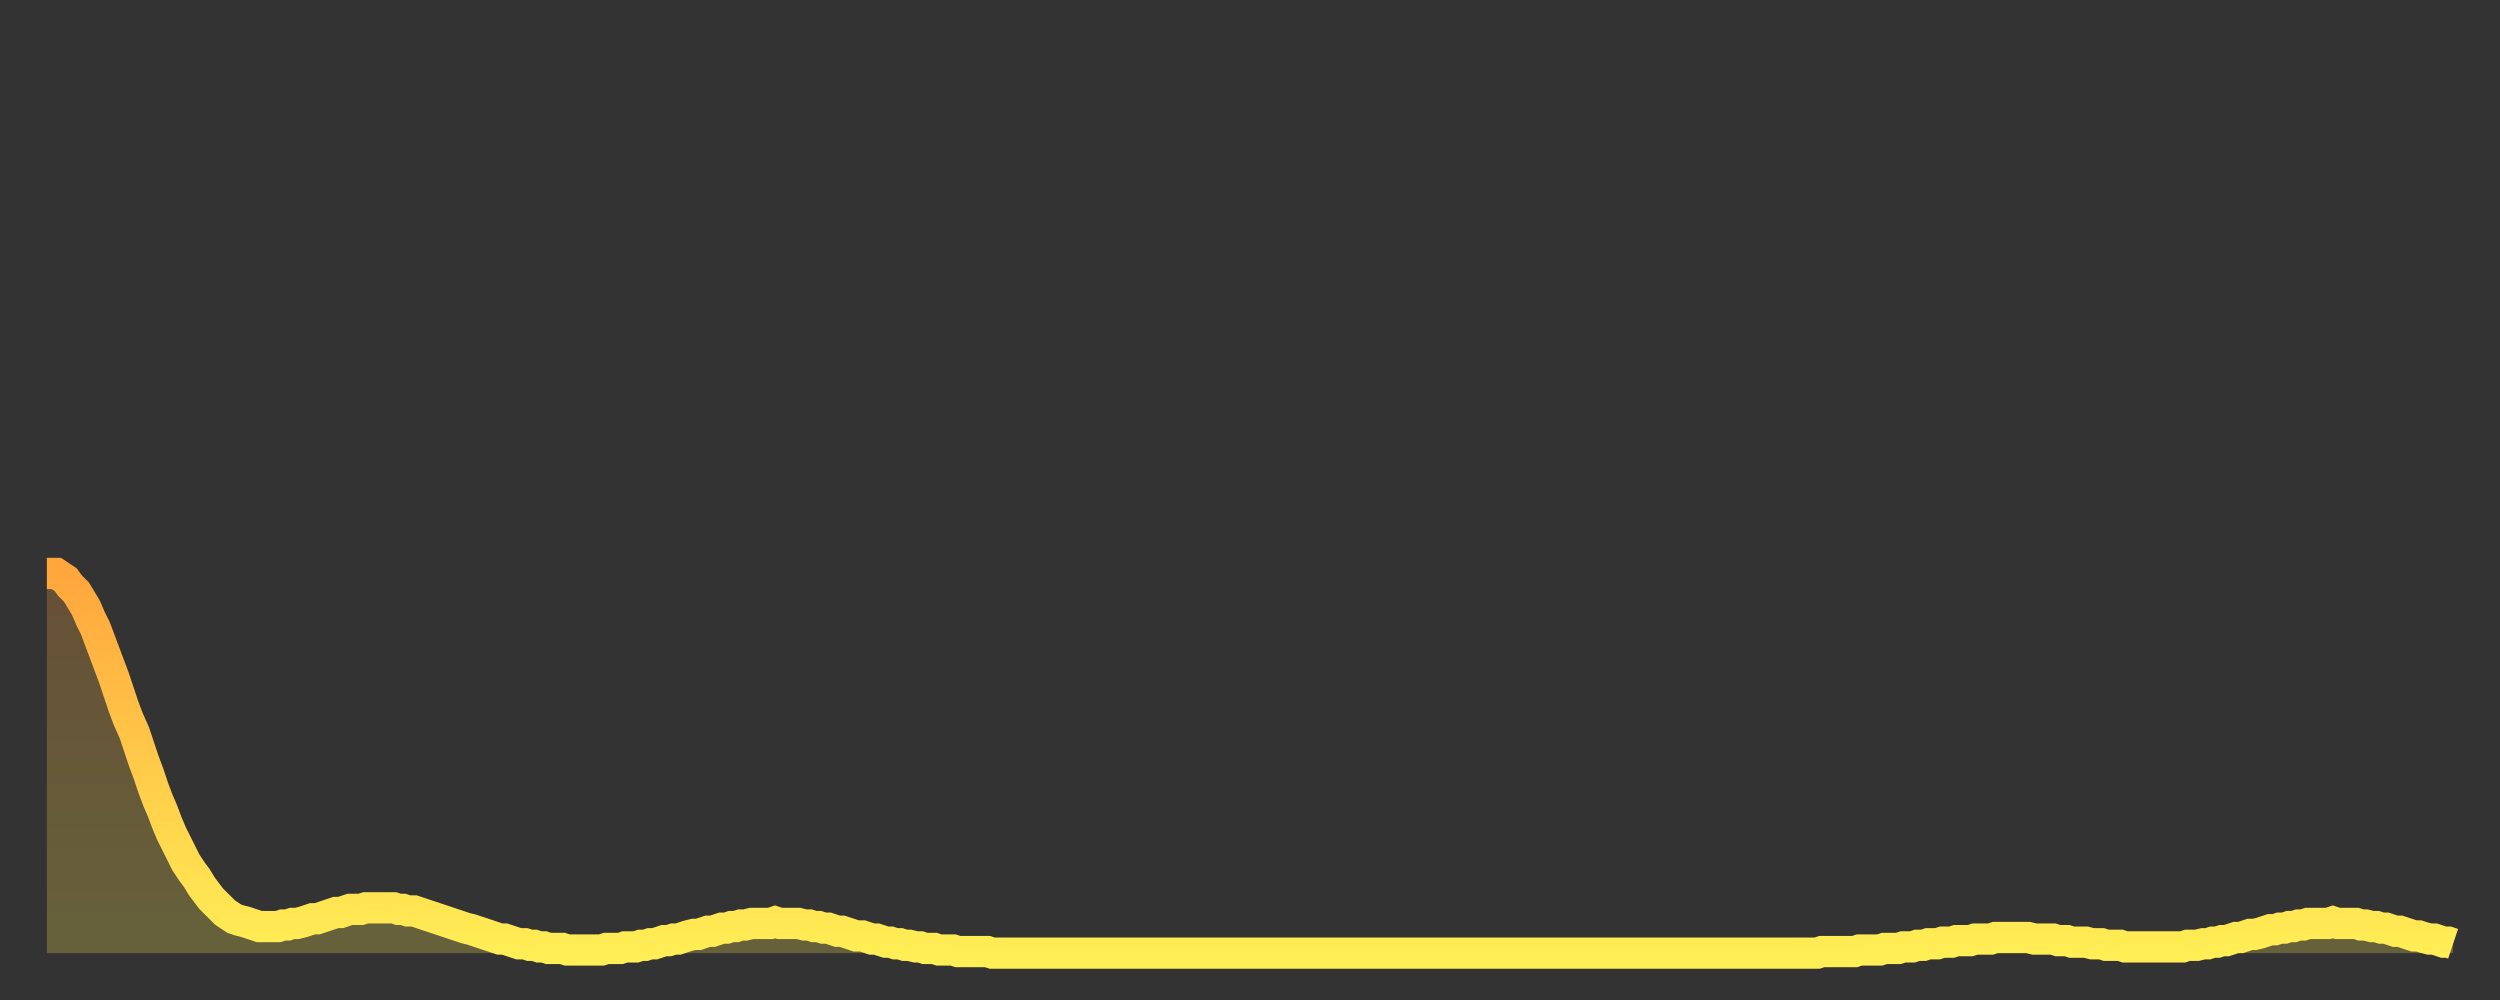
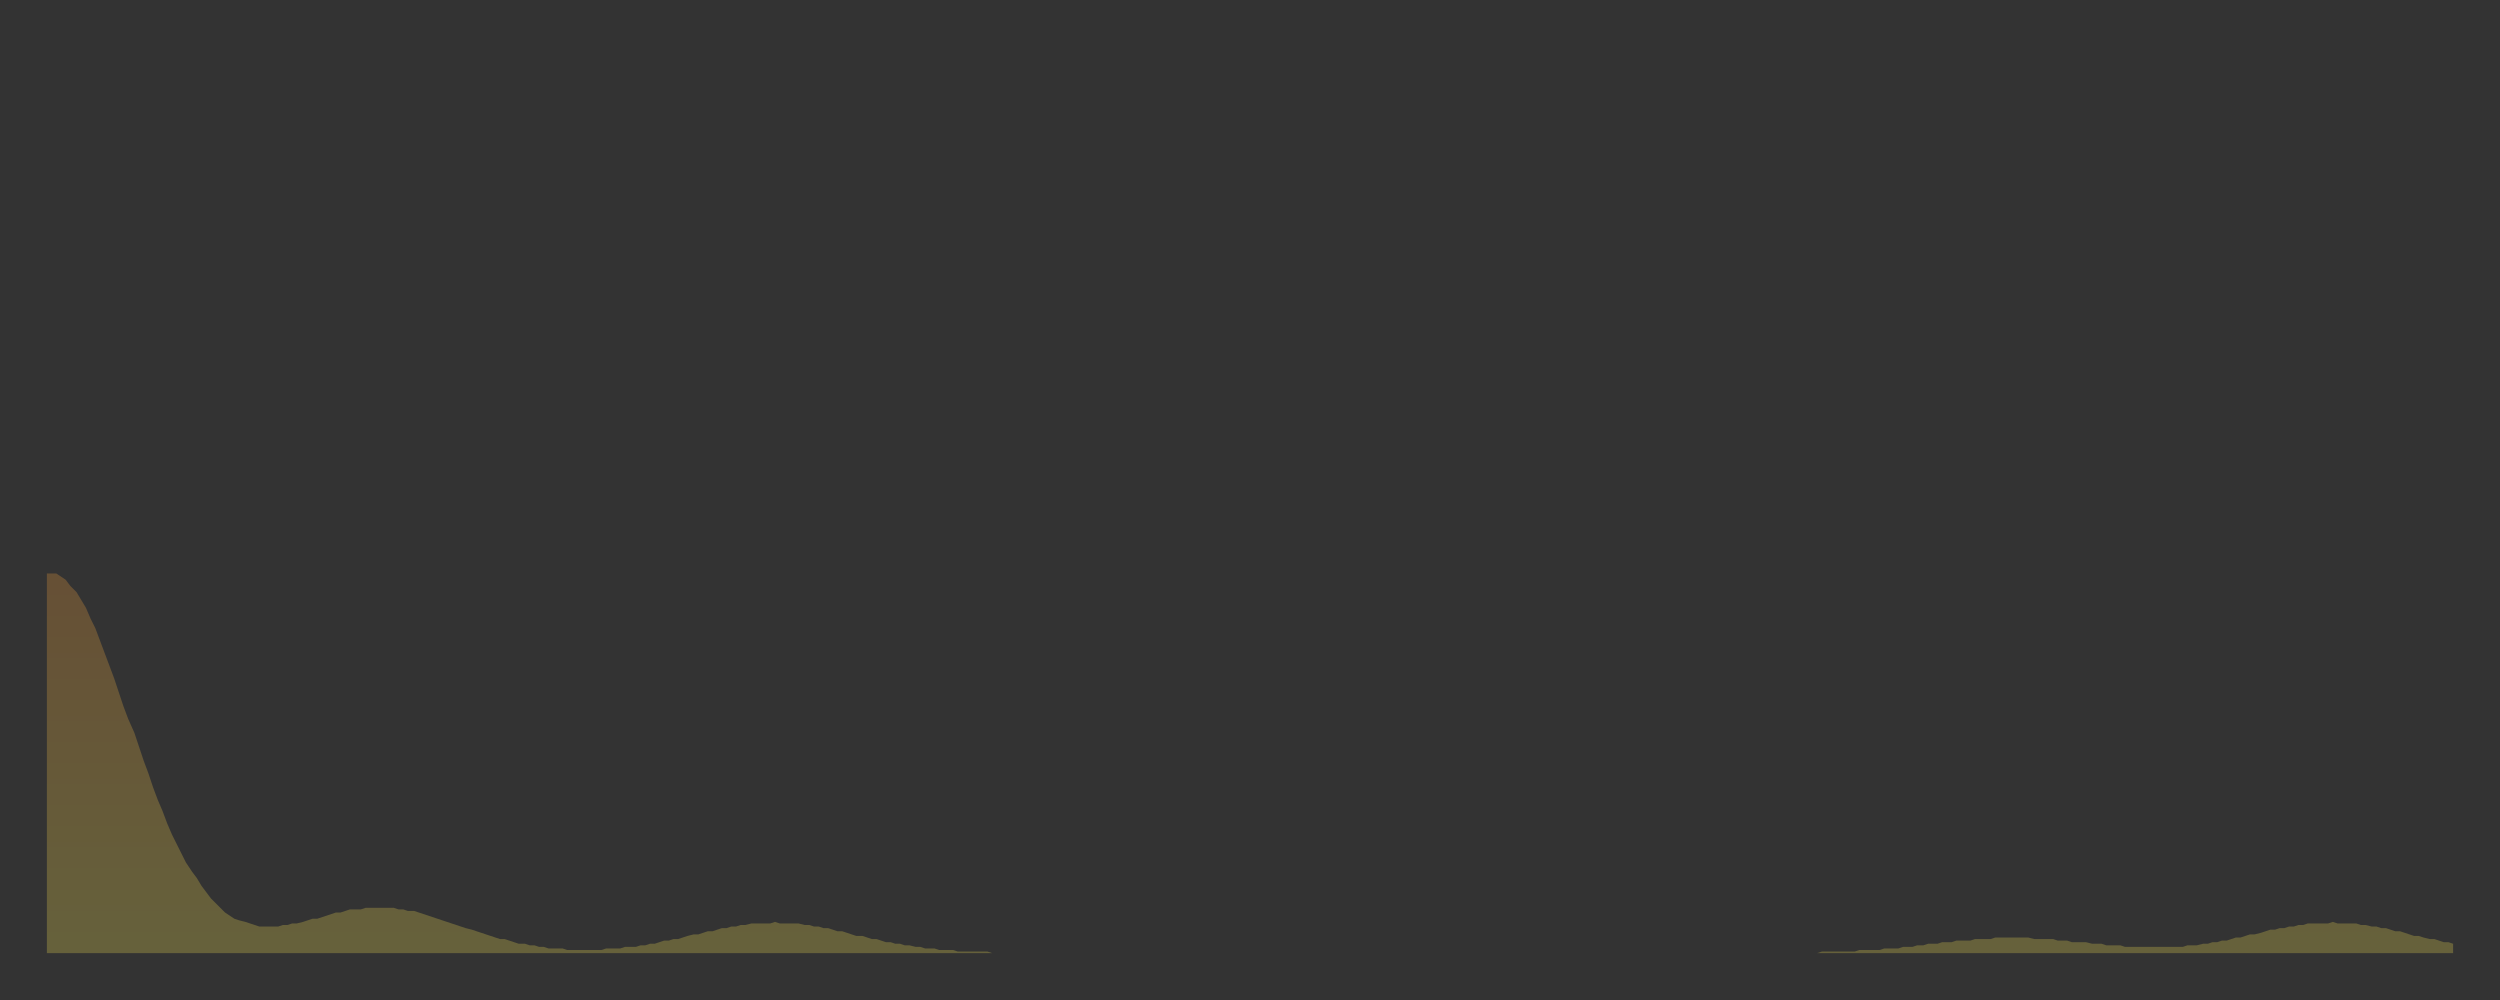
<svg xmlns="http://www.w3.org/2000/svg" baseProfile="full" height="64" version="1.1" width="160">
  <rect width="100%" height="100%" fill="#333333" stroke="none" />
  <defs>
    <linearGradient id="id64042" x1="0" x2="0" y1="0" y2="1">
      <stop offset="0%" stop-color="#ffa63d" />
      <stop offset="50%" stop-color="#ffca49" />
      <stop offset="100%" stop-color="#ffee55" />
    </linearGradient>
  </defs>
  <g transform="translate(3,3)">
    <g>
-       <path d="M 0.0 33.7 L 0.3 33.7 0.6 33.7 0.9 33.9 1.2 34.1 1.5 34.5 1.9 34.9 2.2 35.4 2.5 35.9 2.8 36.6 3.1 37.2 3.4 38.0 3.7 38.8 4.0 39.6 4.3 40.4 4.6 41.3 4.9 42.2 5.2 43.0 5.6 43.9 5.9 44.8 6.2 45.7 6.5 46.5 6.8 47.4 7.1 48.2 7.4 48.9 7.7 49.7 8.0 50.4 8.3 51.0 8.6 51.6 8.9 52.2 9.3 52.8 9.6 53.2 9.9 53.7 10.2 54.1 10.5 54.5 10.8 54.8 11.1 55.1 11.4 55.4 11.7 55.6 12.0 55.8 12.3 55.9 12.7 56.0 13.0 56.1 13.3 56.2 13.6 56.3 13.9 56.3 14.2 56.3 14.5 56.3 14.8 56.3 15.1 56.2 15.4 56.2 15.7 56.1 16.0 56.1 16.4 56.0 16.7 55.9 17.0 55.8 17.3 55.8 17.6 55.7 17.9 55.6 18.2 55.5 18.5 55.4 18.8 55.4 19.1 55.3 19.4 55.2 19.8 55.2 20.1 55.2 20.4 55.1 20.7 55.1 21.0 55.1 21.3 55.1 21.6 55.1 21.9 55.1 22.2 55.1 22.5 55.2 22.8 55.2 23.1 55.3 23.5 55.3 23.8 55.4 24.1 55.5 24.4 55.6 24.7 55.7 25.0 55.8 25.3 55.9 25.6 56.0 25.9 56.1 26.2 56.2 26.5 56.3 26.8 56.4 27.2 56.5 27.5 56.6 27.8 56.7 28.1 56.8 28.4 56.9 28.7 57.0 29.0 57.1 29.3 57.1 29.6 57.2 29.9 57.3 30.2 57.4 30.6 57.4 30.9 57.5 31.2 57.5 31.5 57.6 31.8 57.6 32.1 57.7 32.4 57.7 32.7 57.7 33.0 57.7 33.3 57.8 33.6 57.8 33.9 57.8 34.3 57.8 34.6 57.8 34.9 57.8 35.2 57.8 35.5 57.8 35.8 57.7 36.1 57.7 36.4 57.7 36.7 57.7 37.0 57.6 37.3 57.6 37.7 57.6 38.0 57.5 38.3 57.5 38.6 57.4 38.9 57.4 39.2 57.3 39.5 57.2 39.8 57.2 40.1 57.1 40.4 57.1 40.7 57.0 41.0 56.9 41.4 56.8 41.7 56.8 42.0 56.7 42.3 56.6 42.6 56.6 42.9 56.5 43.2 56.4 43.5 56.4 43.8 56.3 44.1 56.3 44.4 56.2 44.7 56.2 45.1 56.1 45.4 56.1 45.7 56.1 46.0 56.1 46.3 56.1 46.6 56.0 46.9 56.1 47.2 56.1 47.5 56.1 47.8 56.1 48.1 56.1 48.5 56.2 48.8 56.2 49.1 56.3 49.4 56.3 49.7 56.4 50.0 56.4 50.3 56.5 50.6 56.6 50.9 56.6 51.2 56.7 51.5 56.8 51.8 56.9 52.2 56.9 52.5 57.0 52.8 57.1 53.1 57.1 53.4 57.2 53.7 57.3 54.0 57.3 54.3 57.4 54.6 57.4 54.9 57.5 55.2 57.5 55.6 57.6 55.9 57.6 56.2 57.7 56.5 57.7 56.8 57.7 57.1 57.8 57.4 57.8 57.7 57.8 58.0 57.8 58.3 57.9 58.6 57.9 58.9 57.9 59.3 57.9 59.6 57.9 59.9 57.9 60.2 57.9 60.5 58.0 60.8 58.0 61.1 58.0 61.4 58.0 61.7 58.0 62.0 58.0 62.3 58.0 62.6 58.0 63.0 58.0 63.3 58.0 63.6 58.0 63.9 58.0 64.2 58.0 64.5 58.0 64.8 58.0 65.1 58.0 65.4 58.0 65.7 58.0 66.0 58.0 66.4 58.0 66.7 58.0 67.0 58.0 67.3 58.0 67.6 58.0 67.9 58.0 68.2 58.0 68.5 58.0 68.8 58.0 69.1 58.0 69.4 58.0 69.7 58.0 70.1 58.0 70.4 58.0 70.7 58.0 71.0 58.0 71.3 58.0 71.6 58.0 71.9 58.0 72.2 58.0 72.5 58.0 72.8 58.0 73.1 58.0 73.5 58.0 73.8 58.0 74.1 58.0 74.4 58.0 74.7 58.0 75.0 58.0 75.3 58.0 75.6 58.0 75.9 58.0 76.2 58.0 76.5 58.0 76.8 58.0 77.2 58.0 77.5 58.0 77.8 58.0 78.1 58.0 78.4 58.0 78.7 58.0 79.0 58.0 79.3 58.0 79.6 58.0 79.9 58.0 80.2 58.0 80.5 58.0 80.9 58.0 81.2 58.0 81.5 58.0 81.8 58.0 82.1 58.0 82.4 58.0 82.7 58.0 83.0 58.0 83.3 58.0 83.6 58.0 83.9 58.0 84.3 58.0 84.6 58.0 84.9 58.0 85.2 58.0 85.5 58.0 85.8 58.0 86.1 58.0 86.4 58.0 86.7 58.0 87.0 58.0 87.3 58.0 87.6 58.0 88.0 58.0 88.3 58.0 88.6 58.0 88.9 58.0 89.2 58.0 89.5 58.0 89.8 58.0 90.1 58.0 90.4 58.0 90.7 58.0 91.0 58.0 91.4 58.0 91.7 58.0 92.0 58.0 92.3 58.0 92.6 58.0 92.9 58.0 93.2 58.0 93.5 58.0 93.8 58.0 94.1 58.0 94.4 58.0 94.7 58.0 95.1 58.0 95.4 58.0 95.7 58.0 96.0 58.0 96.3 58.0 96.6 58.0 96.9 58.0 97.2 58.0 97.5 58.0 97.8 58.0 98.1 58.0 98.4 58.0 98.8 58.0 99.1 58.0 99.4 58.0 99.7 58.0 100.0 58.0 100.3 58.0 100.6 58.0 100.9 58.0 101.2 58.0 101.5 58.0 101.8 58.0 102.2 58.0 102.5 58.0 102.8 58.0 103.1 58.0 103.4 58.0 103.7 58.0 104.0 58.0 104.3 58.0 104.6 58.0 104.9 58.0 105.2 58.0 105.5 58.0 105.9 58.0 106.2 58.0 106.5 58.0 106.8 58.0 107.1 58.0 107.4 58.0 107.7 58.0 108.0 58.0 108.3 58.0 108.6 58.0 108.9 58.0 109.3 58.0 109.6 58.0 109.9 58.0 110.2 58.0 110.5 58.0 110.8 58.0 111.1 58.0 111.4 58.0 111.7 58.0 112.0 58.0 112.3 58.0 112.6 58.0 113.0 58.0 113.3 58.0 113.6 57.9 113.9 57.9 114.2 57.9 114.5 57.9 114.8 57.9 115.1 57.9 115.4 57.9 115.7 57.9 116.0 57.8 116.3 57.8 116.7 57.8 117.0 57.8 117.3 57.8 117.6 57.7 117.9 57.7 118.2 57.7 118.5 57.7 118.8 57.6 119.1 57.6 119.4 57.6 119.7 57.5 120.1 57.5 120.4 57.4 120.7 57.4 121.0 57.4 121.3 57.3 121.6 57.3 121.9 57.3 122.2 57.2 122.5 57.2 122.8 57.2 123.1 57.2 123.4 57.1 123.8 57.1 124.1 57.1 124.4 57.1 124.7 57.0 125.0 57.0 125.3 57.0 125.6 57.0 125.9 57.0 126.2 57.0 126.5 57.0 126.8 57.0 127.2 57.1 127.5 57.1 127.8 57.1 128.1 57.1 128.4 57.1 128.7 57.2 129.0 57.2 129.3 57.2 129.6 57.3 129.9 57.3 130.2 57.3 130.5 57.3 130.9 57.4 131.2 57.4 131.5 57.4 131.8 57.5 132.1 57.5 132.4 57.5 132.7 57.5 133.0 57.6 133.3 57.6 133.6 57.6 133.9 57.6 134.2 57.6 134.6 57.6 134.9 57.6 135.2 57.6 135.5 57.6 135.8 57.6 136.1 57.6 136.4 57.6 136.7 57.6 137.0 57.5 137.3 57.5 137.6 57.5 138.0 57.4 138.3 57.4 138.6 57.3 138.9 57.3 139.2 57.2 139.5 57.2 139.8 57.1 140.1 57.0 140.4 57.0 140.7 56.9 141.0 56.8 141.3 56.8 141.7 56.7 142.0 56.6 142.3 56.5 142.6 56.5 142.9 56.4 143.2 56.4 143.5 56.3 143.8 56.3 144.1 56.2 144.4 56.2 144.7 56.1 145.1 56.1 145.4 56.1 145.7 56.1 146.0 56.1 146.3 56.0 146.6 56.1 146.9 56.1 147.2 56.1 147.5 56.1 147.8 56.1 148.1 56.2 148.4 56.2 148.8 56.3 149.1 56.3 149.4 56.4 149.7 56.4 150.0 56.5 150.3 56.6 150.6 56.6 150.9 56.7 151.2 56.8 151.5 56.9 151.8 56.9 152.1 57.0 152.5 57.1 152.8 57.1 153.1 57.2 153.4 57.3 153.7 57.3 154.0 57.4" fill="none" id="graph-curve" opacity="1" stroke="url(#id64042)" stroke-width="2" />
      <path d="M 0 58 L 0.0 33.7 0.3 33.7 0.6 33.7 0.9 33.9 1.2 34.1 1.5 34.5 1.9 34.9 2.2 35.4 2.5 35.9 2.8 36.6 3.1 37.2 3.4 38.0 3.7 38.8 4.0 39.6 4.3 40.4 4.6 41.3 4.9 42.2 5.2 43.0 5.6 43.9 5.9 44.8 6.2 45.7 6.5 46.5 6.8 47.4 7.1 48.2 7.4 48.9 7.7 49.7 8.0 50.4 8.3 51.0 8.6 51.6 8.9 52.2 9.3 52.8 9.6 53.2 9.9 53.7 10.2 54.1 10.5 54.5 10.8 54.8 11.1 55.1 11.4 55.4 11.7 55.6 12.0 55.8 12.3 55.9 12.7 56.0 13.0 56.1 13.3 56.2 13.6 56.3 13.9 56.3 14.2 56.3 14.5 56.3 14.8 56.3 15.1 56.2 15.4 56.2 15.7 56.1 16.0 56.1 16.4 56.0 16.7 55.9 17.0 55.8 17.3 55.8 17.6 55.7 17.9 55.6 18.2 55.5 18.5 55.4 18.8 55.4 19.1 55.3 19.4 55.2 19.8 55.2 20.1 55.2 20.4 55.1 20.7 55.1 21.0 55.1 21.3 55.1 21.6 55.1 21.9 55.1 22.2 55.1 22.5 55.2 22.8 55.2 23.1 55.3 23.5 55.3 23.8 55.4 24.1 55.5 24.4 55.6 24.7 55.7 25.0 55.8 25.3 55.9 25.6 56.0 25.9 56.1 26.2 56.2 26.5 56.3 26.8 56.4 27.2 56.5 27.5 56.6 27.8 56.7 28.1 56.8 28.4 56.9 28.7 57.0 29.0 57.1 29.3 57.1 29.6 57.2 29.9 57.3 30.2 57.4 30.6 57.4 30.9 57.5 31.2 57.5 31.5 57.6 31.8 57.6 32.1 57.7 32.4 57.7 32.7 57.7 33.0 57.7 33.3 57.8 33.6 57.8 33.9 57.8 34.3 57.8 34.6 57.8 34.9 57.8 35.2 57.8 35.5 57.8 35.8 57.7 36.1 57.7 36.4 57.7 36.7 57.7 37.0 57.6 37.3 57.6 37.7 57.6 38.0 57.5 38.3 57.5 38.6 57.4 38.9 57.4 39.2 57.3 39.5 57.2 39.8 57.2 40.1 57.1 40.4 57.1 40.7 57.0 41.0 56.9 41.4 56.8 41.7 56.8 42.0 56.7 42.3 56.6 42.6 56.6 42.9 56.5 43.2 56.4 43.5 56.4 43.8 56.3 44.1 56.3 44.4 56.2 44.7 56.2 45.1 56.1 45.4 56.1 45.7 56.1 46.0 56.1 46.3 56.1 46.6 56.0 46.9 56.1 47.2 56.1 47.5 56.1 47.8 56.1 48.1 56.1 48.5 56.2 48.8 56.2 49.1 56.3 49.4 56.3 49.7 56.4 50.0 56.4 50.3 56.5 50.6 56.6 50.9 56.6 51.2 56.7 51.5 56.8 51.8 56.9 52.2 56.9 52.5 57.0 52.8 57.1 53.1 57.1 53.4 57.2 53.7 57.3 54.0 57.3 54.3 57.4 54.6 57.4 54.9 57.5 55.2 57.5 55.6 57.6 55.9 57.6 56.2 57.7 56.5 57.7 56.8 57.7 57.1 57.8 57.4 57.8 57.7 57.8 58.0 57.8 58.3 57.9 58.6 57.9 58.9 57.9 59.3 57.9 59.6 57.9 59.9 57.9 60.2 57.9 60.5 58.0 60.8 58.0 61.1 58.0 61.4 58.0 61.7 58.0 62.0 58.0 62.3 58.0 62.6 58.0 63.0 58.0 63.3 58.0 63.6 58.0 63.9 58.0 64.2 58.0 64.5 58.0 64.8 58.0 65.1 58.0 65.4 58.0 65.7 58.0 66.0 58.0 66.4 58.0 66.7 58.0 67.0 58.0 67.3 58.0 67.6 58.0 67.9 58.0 68.2 58.0 68.5 58.0 68.8 58.0 69.1 58.0 69.4 58.0 69.7 58.0 70.1 58.0 70.4 58.0 70.7 58.0 71.0 58.0 71.3 58.0 71.6 58.0 71.9 58.0 72.2 58.0 72.5 58.0 72.8 58.0 73.1 58.0 73.5 58.0 73.8 58.0 74.1 58.0 74.4 58.0 74.7 58.0 75.0 58.0 75.3 58.0 75.6 58.0 75.9 58.0 76.2 58.0 76.5 58.0 76.8 58.0 77.2 58.0 77.5 58.0 77.8 58.0 78.1 58.0 78.4 58.0 78.7 58.0 79.0 58.0 79.3 58.0 79.6 58.0 79.9 58.0 80.2 58.0 80.5 58.0 80.9 58.0 81.2 58.0 81.5 58.0 81.8 58.0 82.1 58.0 82.4 58.0 82.7 58.0 83.0 58.0 83.3 58.0 83.6 58.0 83.9 58.0 84.3 58.0 84.6 58.0 84.9 58.0 85.2 58.0 85.5 58.0 85.8 58.0 86.1 58.0 86.4 58.0 86.7 58.0 87.0 58.0 87.3 58.0 87.6 58.0 88.0 58.0 88.3 58.0 88.6 58.0 88.9 58.0 89.2 58.0 89.5 58.0 89.8 58.0 90.1 58.0 90.4 58.0 90.7 58.0 91.0 58.0 91.4 58.0 91.7 58.0 92.0 58.0 92.3 58.0 92.6 58.0 92.9 58.0 93.2 58.0 93.5 58.0 93.8 58.0 94.1 58.0 94.4 58.0 94.7 58.0 95.1 58.0 95.4 58.0 95.7 58.0 96.0 58.0 96.3 58.0 96.6 58.0 96.9 58.0 97.2 58.0 97.5 58.0 97.8 58.0 98.1 58.0 98.4 58.0 98.8 58.0 99.1 58.0 99.4 58.0 99.7 58.0 100.0 58.0 100.3 58.0 100.6 58.0 100.9 58.0 101.2 58.0 101.5 58.0 101.8 58.0 102.2 58.0 102.5 58.0 102.8 58.0 103.1 58.0 103.4 58.0 103.7 58.0 104.0 58.0 104.3 58.0 104.6 58.0 104.9 58.0 105.2 58.0 105.5 58.0 105.9 58.0 106.2 58.0 106.5 58.0 106.8 58.0 107.1 58.0 107.4 58.0 107.7 58.0 108.0 58.0 108.3 58.0 108.6 58.0 108.9 58.0 109.3 58.0 109.6 58.0 109.9 58.0 110.2 58.0 110.5 58.0 110.8 58.0 111.1 58.0 111.4 58.0 111.7 58.0 112.0 58.0 112.3 58.0 112.6 58.0 113.0 58.0 113.3 58.0 113.6 57.9 113.9 57.9 114.2 57.9 114.5 57.9 114.8 57.9 115.1 57.9 115.4 57.9 115.7 57.9 116.0 57.8 116.3 57.8 116.7 57.8 117.0 57.8 117.3 57.8 117.6 57.7 117.9 57.7 118.2 57.7 118.5 57.7 118.8 57.6 119.1 57.6 119.4 57.6 119.7 57.5 120.1 57.5 120.4 57.4 120.7 57.4 121.0 57.4 121.3 57.3 121.6 57.3 121.9 57.3 122.2 57.2 122.5 57.2 122.8 57.2 123.1 57.2 123.4 57.1 123.8 57.1 124.1 57.1 124.4 57.1 124.7 57.0 125.0 57.0 125.3 57.0 125.6 57.0 125.9 57.0 126.2 57.0 126.5 57.0 126.8 57.0 127.2 57.1 127.5 57.1 127.8 57.1 128.1 57.1 128.4 57.1 128.7 57.2 129.0 57.2 129.3 57.2 129.6 57.3 129.9 57.3 130.2 57.3 130.5 57.3 130.9 57.4 131.2 57.4 131.5 57.4 131.8 57.5 132.1 57.5 132.4 57.5 132.7 57.5 133.0 57.6 133.3 57.6 133.6 57.6 133.9 57.6 134.2 57.6 134.6 57.6 134.9 57.6 135.2 57.6 135.5 57.6 135.8 57.6 136.1 57.6 136.4 57.6 136.7 57.6 137.0 57.5 137.3 57.5 137.6 57.5 138.0 57.4 138.3 57.4 138.6 57.3 138.9 57.3 139.2 57.2 139.5 57.2 139.8 57.1 140.1 57.0 140.4 57.0 140.7 56.9 141.0 56.8 141.3 56.8 141.7 56.7 142.0 56.6 142.3 56.5 142.6 56.5 142.9 56.4 143.2 56.4 143.5 56.3 143.8 56.3 144.1 56.2 144.4 56.2 144.7 56.1 145.1 56.1 145.4 56.1 145.7 56.1 146.0 56.1 146.3 56.0 146.6 56.1 146.9 56.1 147.2 56.1 147.5 56.1 147.8 56.1 148.1 56.2 148.4 56.2 148.8 56.3 149.1 56.3 149.4 56.4 149.7 56.4 150.0 56.5 150.3 56.6 150.6 56.6 150.9 56.7 151.2 56.8 151.5 56.9 151.8 56.9 152.1 57.0 152.5 57.1 152.8 57.1 153.1 57.2 153.4 57.3 153.7 57.3 154.0 57.4 154 58" fill="url(#id64042)" fill-opacity=".25" id="graph-shadow" />
    </g>
  </g>
</svg>